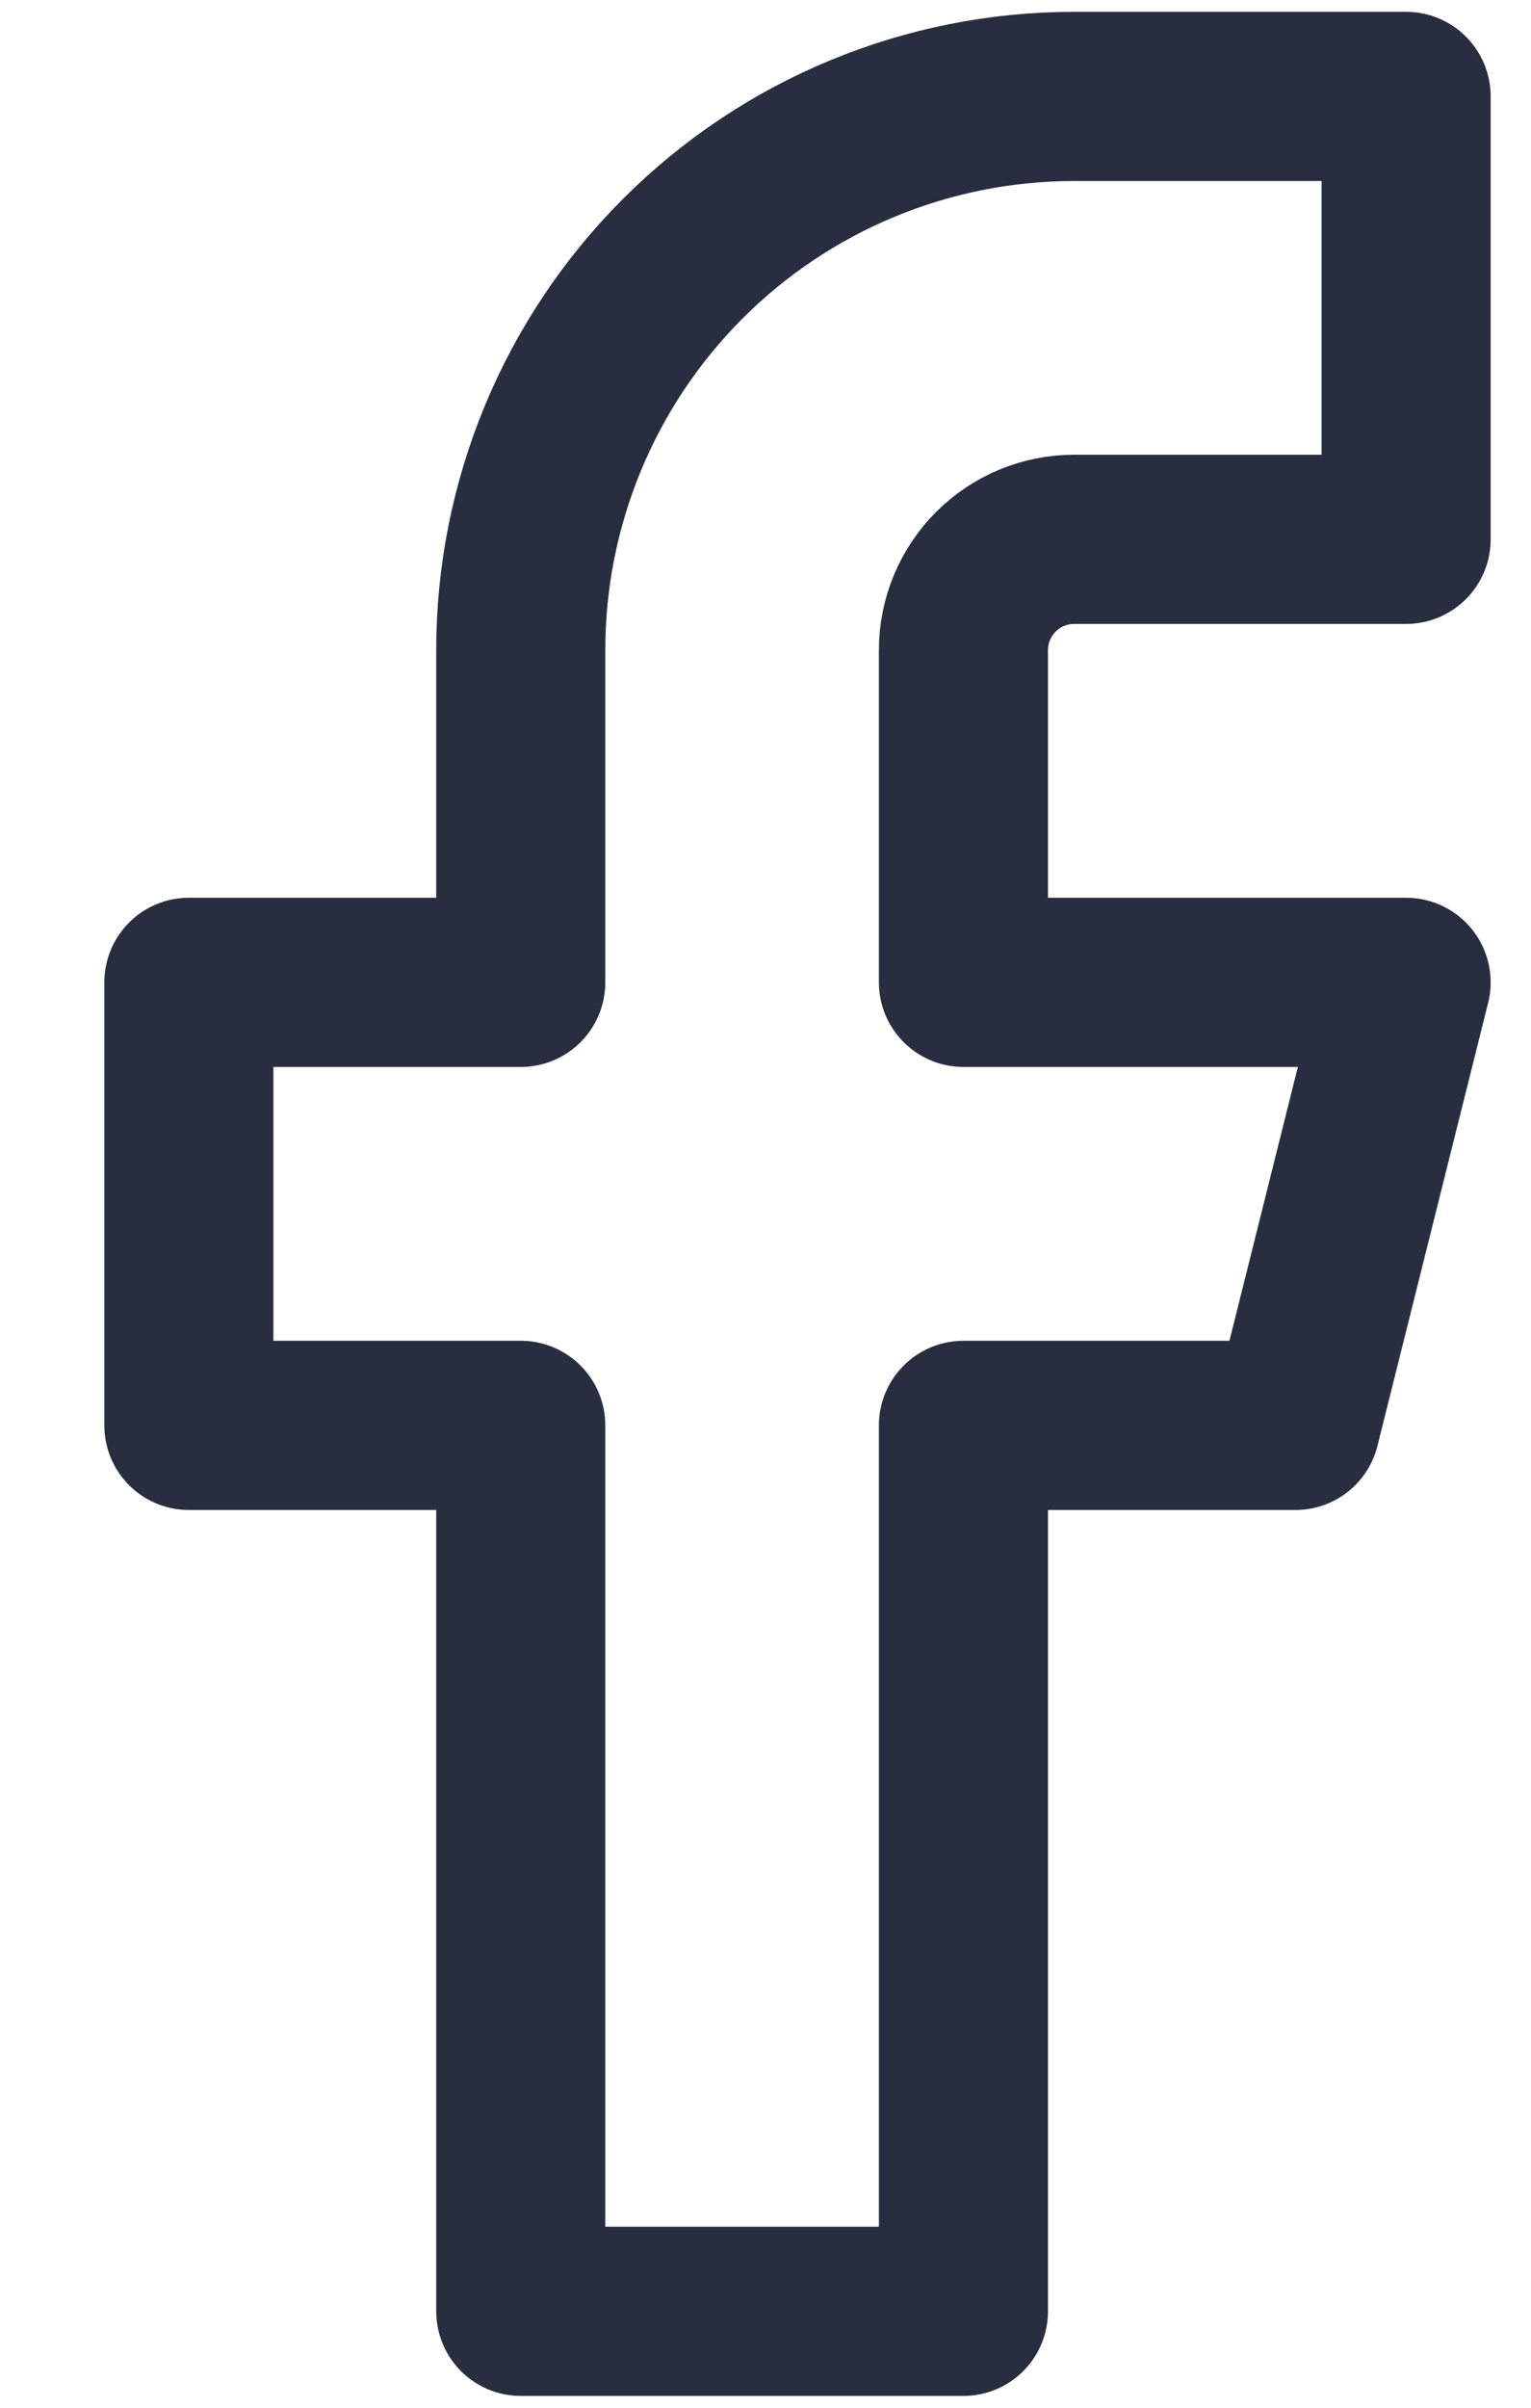
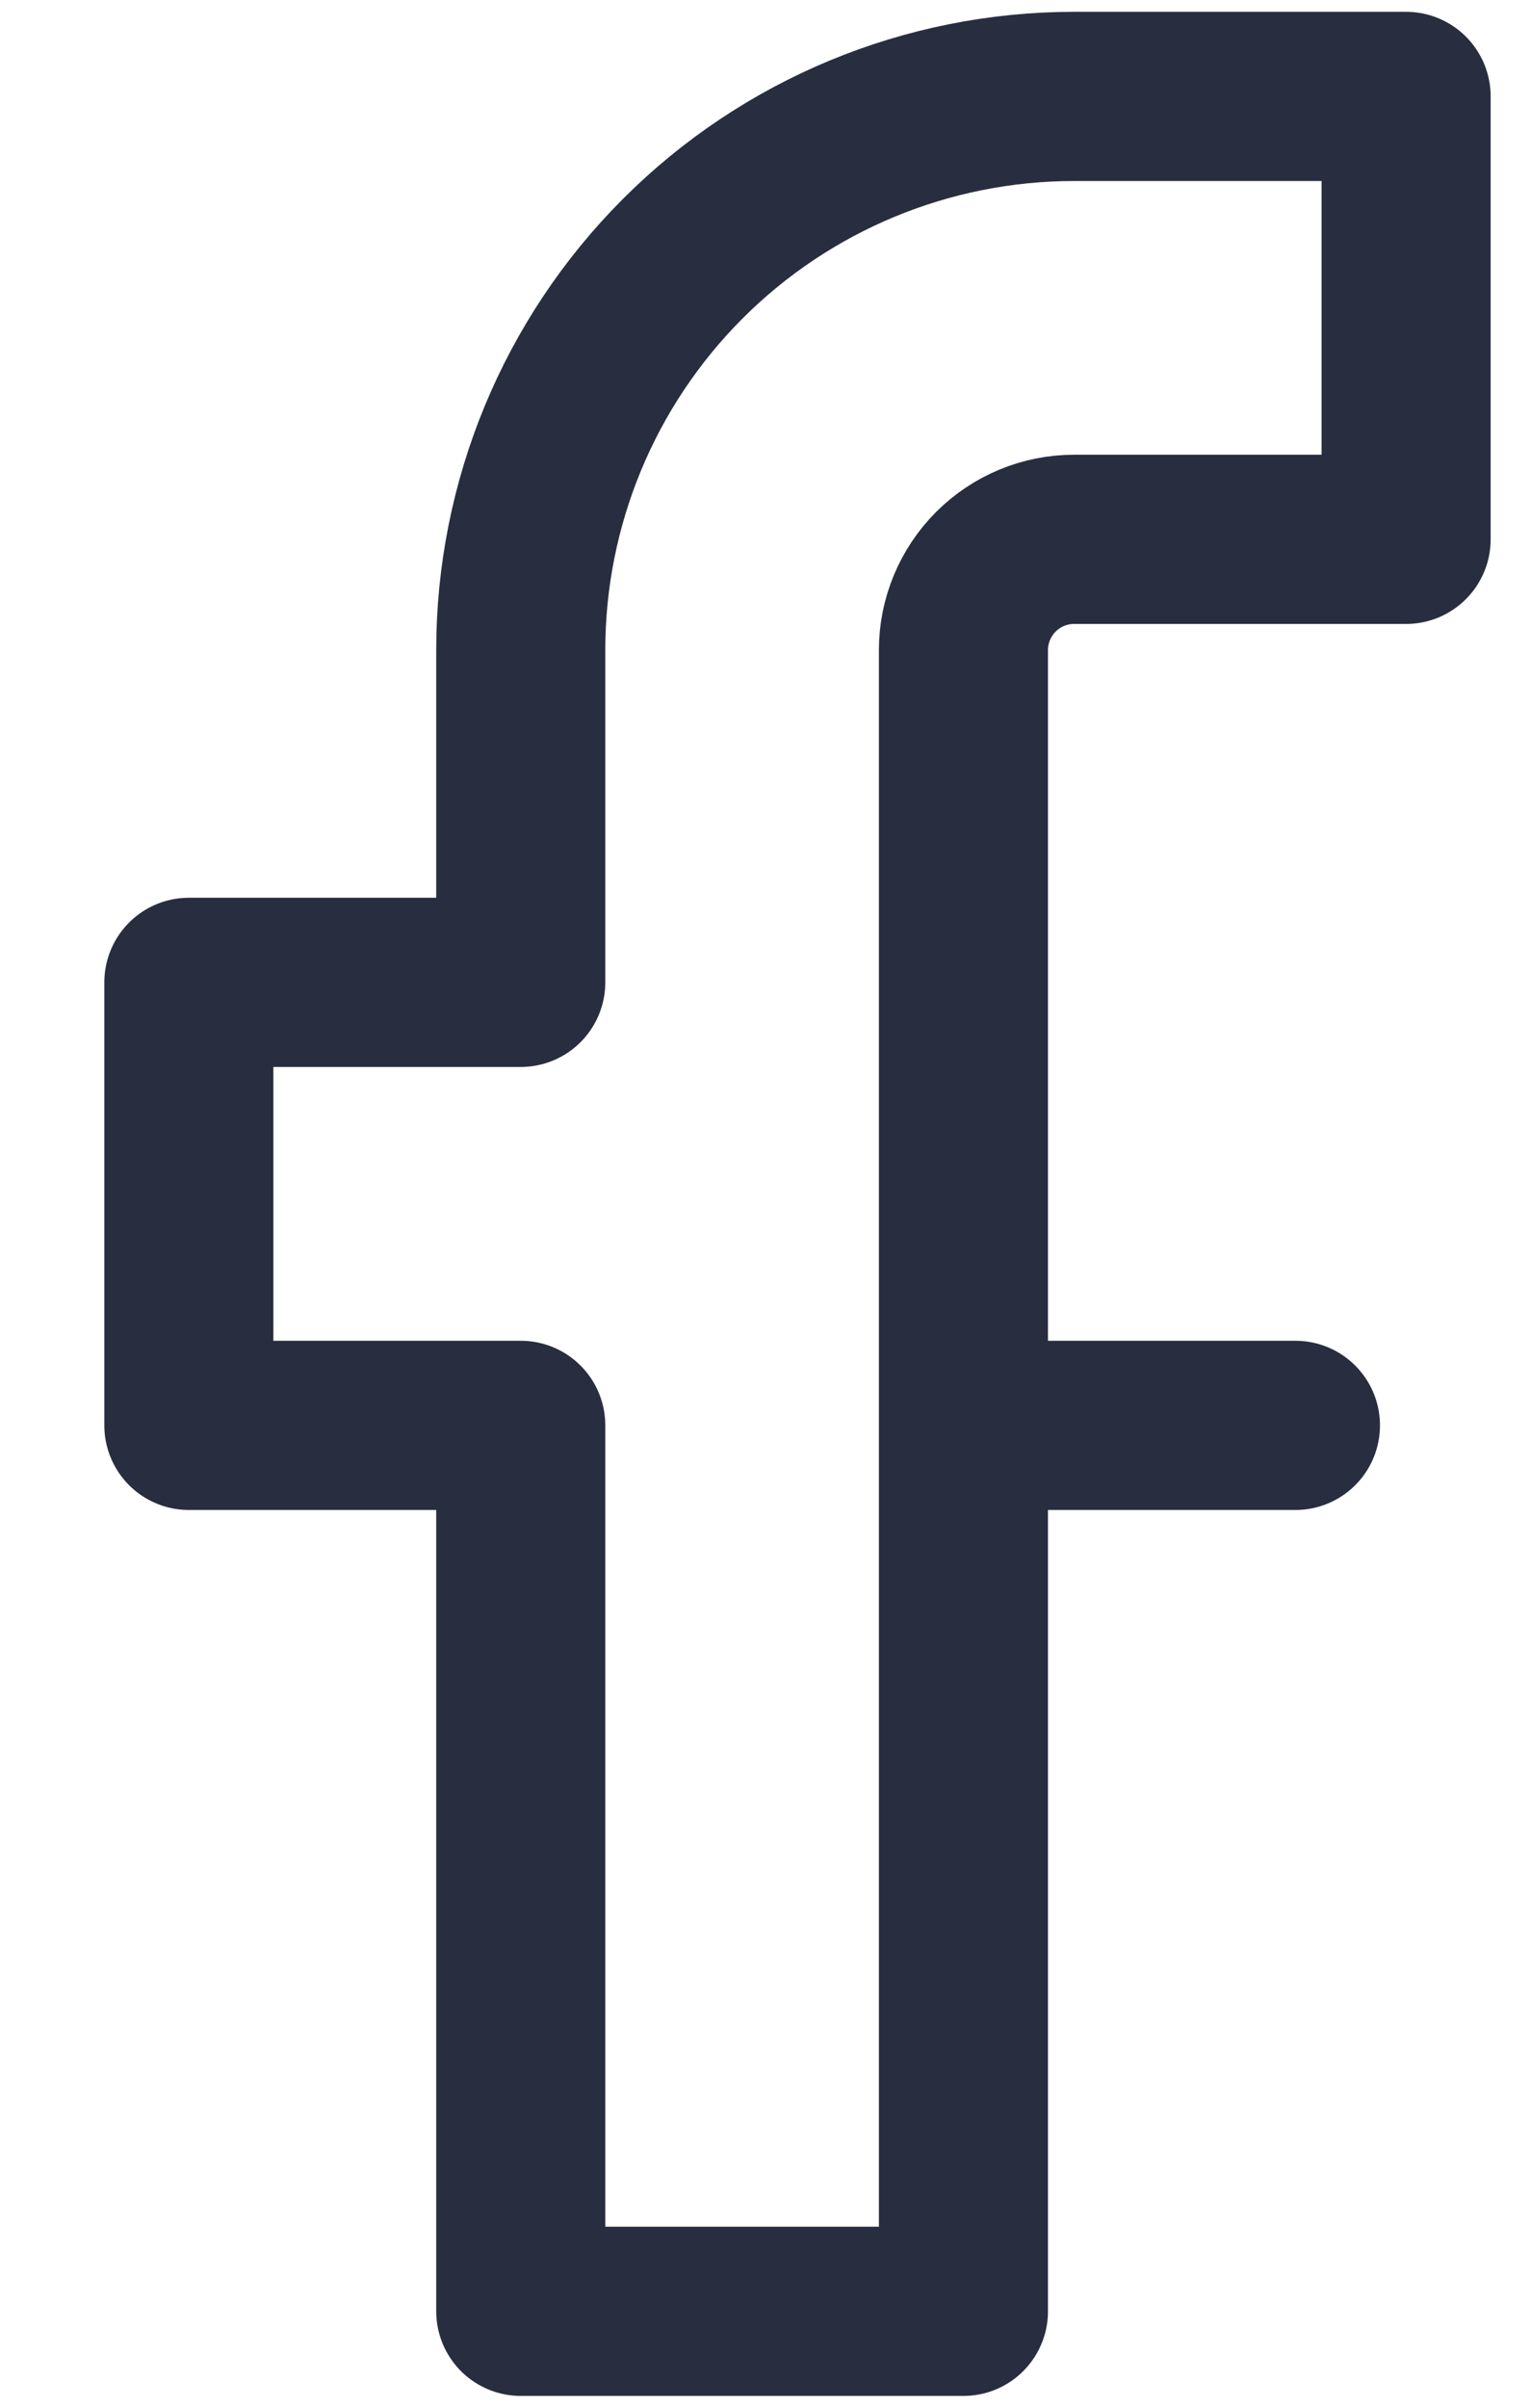
<svg xmlns="http://www.w3.org/2000/svg" width="14" height="22" viewBox="0 0 14 22" fill="none">
-   <path d="M12.858 0.881H9.822C8.48 0.881 7.193 1.414 6.244 2.363C5.295 3.312 4.762 4.599 4.762 5.94V8.976H1.727V13.024H4.762V21.119H8.81V13.024H11.846L12.858 8.976H8.81V5.94C8.81 5.672 8.917 5.415 9.106 5.225C9.296 5.035 9.553 4.928 9.822 4.928H12.858V0.881Z" stroke="#282E3F" stroke-width="1.546" stroke-linecap="round" stroke-linejoin="round" />
+   <path d="M12.858 0.881H9.822C8.48 0.881 7.193 1.414 6.244 2.363C5.295 3.312 4.762 4.599 4.762 5.94V8.976H1.727V13.024H4.762V21.119H8.81V13.024H11.846H8.81V5.94C8.81 5.672 8.917 5.415 9.106 5.225C9.296 5.035 9.553 4.928 9.822 4.928H12.858V0.881Z" stroke="#282E3F" stroke-width="1.546" stroke-linecap="round" stroke-linejoin="round" />
</svg>